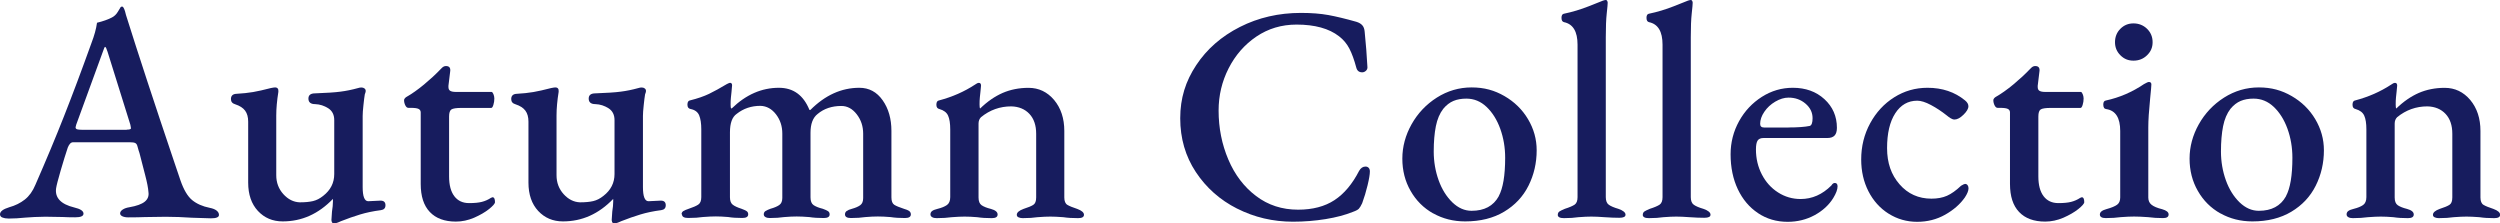
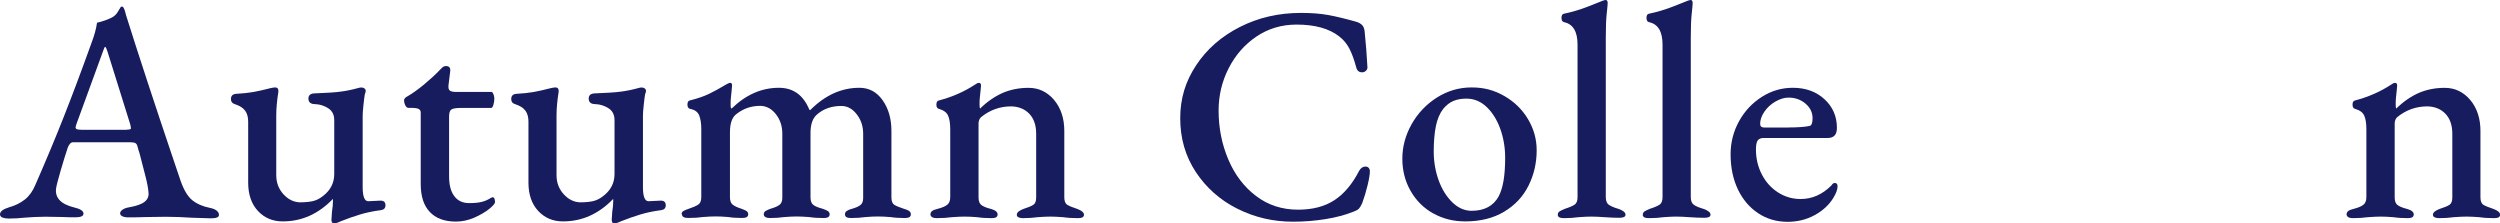
<svg xmlns="http://www.w3.org/2000/svg" id="_レイヤー_2" data-name="レイヤー 2" viewBox="0 0 422.08 37.7">
  <defs>
    <style>
      .cls-1 {
        fill: #171c5e;
        stroke-width: 0px;
      }
    </style>
  </defs>
  <g id="design">
    <g>
      <path class="cls-1" d="m.42,36.74c-.28-.12-.42-.3-.42-.55,0-.49.52-.88,1.56-1.2,1.01-.28,1.88-.71,2.63-1.3.75-.59,1.34-1.42,1.79-2.5,1.8-4.12,3.41-7.96,4.81-11.52,1.4-3.55,2.96-7.69,4.65-12.4.48-1.25.8-2.39.94-3.43,1-.24,1.84-.54,2.5-.88.42-.21.75-.53,1.01-.96.26-.43.42-.7.49-.81.21-.14.36-.1.47.1.1.17.19.38.26.62.07.24.12.45.16.62,2.08,6.62,4.8,14.91,8.16,24.86l1.04,3.07c.55,1.59,1.21,2.7,1.98,3.33.76.62,1.75,1.06,2.96,1.3.52.1.91.26,1.17.47.26.21.39.45.39.73,0,.38-.45.57-1.35.57l-3.22-.1c-1.49-.1-2.96-.16-4.42-.16l-3.54.05c-.69.03-1.61.05-2.76.05-.42,0-.75-.06-1.01-.18-.26-.12-.39-.29-.39-.49,0-.24.15-.46.44-.65.29-.19.67-.32,1.12-.39,1.21-.21,2.08-.52,2.6-.94s.73-.97.62-1.66c-.04-.62-.22-1.57-.55-2.83-.33-1.27-.65-2.5-.96-3.72-.07-.17-.19-.57-.36-1.2-.07-.24-.19-.41-.36-.49-.17-.09-.47-.13-.88-.13h-9.62c-.35,0-.64.29-.88.88-.35,1.04-.75,2.33-1.2,3.87-.45,1.54-.71,2.56-.78,3.04-.21,1.59.81,2.67,3.07,3.22,1.04.24,1.56.59,1.56,1.04,0,.42-.47.62-1.4.62-.87,0-1.56-.02-2.08-.05l-2.96-.05c-.52,0-1.13.02-1.82.05-.69.03-1.21.07-1.56.1-.97.1-1.91.16-2.81.16-.42,0-.76-.06-1.04-.18Zm20.96-14.85c.21,0,.38-.02.52-.05.14-.03.21-.1.21-.21,0-.03-.03-.23-.1-.57l-3.85-12.32c-.17-.55-.31-.83-.42-.83-.07,0-.19.26-.36.78l-4.52,12.38-.1.42c0,.17.09.29.26.34.17.05.43.08.78.08h7.59Z" />
      <path class="cls-1" d="m55.95,37.23l.1-1.51c.1-.62.16-1.2.16-1.72v-.42c-2.43,2.53-5.25,3.8-8.48,3.8-1.7,0-3.09-.59-4.19-1.77-1.09-1.18-1.64-2.77-1.64-4.78v-10.3c0-.76-.17-1.38-.52-1.85-.35-.47-.9-.82-1.66-1.07-.49-.14-.73-.43-.73-.88,0-.52.26-.81.78-.88,1.18-.07,2.17-.17,2.96-.31.8-.14,1.8-.36,3.02-.68.35-.07.57-.1.68-.1.42,0,.61.24.57.73-.24,1.49-.36,2.83-.36,4v10.09c0,1.25.4,2.31,1.2,3.2.8.88,1.72,1.34,2.76,1.38.9,0,1.65-.07,2.24-.21.59-.14,1.16-.43,1.72-.88,1.25-.97,1.87-2.2,1.87-3.69v-9.1c0-.9-.34-1.57-1.01-2-.68-.43-1.41-.67-2.21-.7-.76,0-1.14-.31-1.14-.94,0-.59.38-.88,1.14-.88,1.91-.07,3.34-.16,4.29-.29.95-.12,1.93-.32,2.94-.6.21-.07.4-.1.57-.1.21,0,.38.05.52.16.14.1.21.24.21.42,0,.1-.02.2-.05.29-.04.09-.07.18-.1.29-.07.42-.15,1.02-.23,1.82-.09.8-.13,1.4-.13,1.82v12.01c0,1.59.31,2.39.94,2.39l2.08-.1c.55,0,.83.26.83.78,0,.49-.26.76-.78.83-1.32.17-2.49.42-3.51.73-1.02.31-2.11.69-3.25,1.14-.49.24-.87.36-1.14.36s-.42-.16-.42-.47Z" />
      <path class="cls-1" d="m72.56,35.78c-1.02-1.07-1.53-2.65-1.53-4.73v-12.06c0-.28-.12-.48-.36-.6-.24-.12-.68-.18-1.3-.18h-.42c-.21,0-.38-.14-.52-.42-.14-.28-.21-.57-.21-.88,0-.1.04-.21.13-.31.09-.1.16-.17.23-.21.97-.55,1.98-1.27,3.02-2.13,1.04-.87,1.92-1.68,2.65-2.44.03-.03.16-.16.36-.36s.43-.31.68-.31c.52,0,.76.26.73.78l-.31,2.55v.21c0,.31.1.53.31.65.21.12.52.18.94.18h6.03c.1,0,.21.12.31.36.1.24.16.49.16.73,0,.38-.05.75-.16,1.09-.1.35-.23.52-.36.52h-5.04c-.87,0-1.43.09-1.69.26-.26.17-.39.57-.39,1.2v10.09c0,1.46.29,2.57.88,3.35.59.78,1.42,1.17,2.5,1.17.9,0,1.62-.07,2.16-.21.54-.14,1.05-.36,1.53-.68l.26-.1c.28,0,.42.28.42.83,0,.24-.34.63-1.01,1.17-.68.54-1.52,1.02-2.52,1.46-1.01.43-2.03.65-3.07.65-1.91,0-3.37-.54-4.39-1.61Z" />
      <path class="cls-1" d="m103.27,37.23l.1-1.51c.1-.62.16-1.2.16-1.72v-.42c-2.43,2.53-5.25,3.8-8.48,3.8-1.7,0-3.09-.59-4.19-1.77-1.09-1.18-1.64-2.77-1.64-4.78v-10.3c0-.76-.17-1.38-.52-1.85-.35-.47-.9-.82-1.66-1.07-.49-.14-.73-.43-.73-.88,0-.52.26-.81.78-.88,1.18-.07,2.17-.17,2.96-.31.8-.14,1.8-.36,3.02-.68.35-.07.57-.1.68-.1.42,0,.61.24.57.73-.24,1.49-.36,2.83-.36,4v10.09c0,1.25.4,2.31,1.2,3.2.8.88,1.72,1.34,2.76,1.38.9,0,1.65-.07,2.24-.21.59-.14,1.16-.43,1.72-.88,1.25-.97,1.87-2.2,1.87-3.69v-9.1c0-.9-.34-1.57-1.01-2-.68-.43-1.41-.67-2.21-.7-.76,0-1.14-.31-1.14-.94,0-.59.38-.88,1.14-.88,1.91-.07,3.34-.16,4.29-.29.95-.12,1.93-.32,2.94-.6.21-.07.4-.1.57-.1.21,0,.38.05.52.16.14.1.21.24.21.42,0,.1-.02.2-.05.29-.04.09-.07.18-.1.29-.07.42-.15,1.02-.23,1.82-.09.8-.13,1.4-.13,1.82v12.01c0,1.59.31,2.39.94,2.39l2.08-.1c.55,0,.83.26.83.78,0,.49-.26.76-.78.83-1.32.17-2.49.42-3.51.73-1.02.31-2.11.69-3.25,1.14-.49.24-.87.36-1.14.36s-.42-.16-.42-.47Z" />
      <path class="cls-1" d="m115.07,36.19c0-.24.1-.42.29-.55.19-.12.49-.25.91-.39.73-.24,1.27-.48,1.61-.7.35-.23.52-.65.52-1.27v-11.44c0-1-.12-1.79-.36-2.37-.24-.57-.73-.93-1.46-1.07-.35-.07-.52-.31-.52-.73,0-.45.16-.69.47-.73,1.25-.31,2.31-.68,3.17-1.09.87-.42,1.87-.97,3.02-1.66.28-.14.45-.21.52-.21.24,0,.36.14.36.42l-.1,1.14c-.04.24-.07.55-.1.94-.04.38-.05.78-.05,1.2,0,.35.03.55.1.62h.1c2.39-2.32,5.04-3.48,7.96-3.48,2.43,0,4.14,1.25,5.15,3.74h.16c2.5-2.5,5.25-3.74,8.27-3.74,1.63,0,2.94.7,3.93,2.11.99,1.4,1.48,3.13,1.48,5.17v11.23c0,.62.16,1.04.49,1.25.33.21.88.43,1.64.68.38.1.67.23.86.36.19.14.29.33.29.57,0,.42-.33.62-.99.62-.94,0-1.75-.05-2.44-.16-.83-.07-1.54-.1-2.13-.1s-1.3.03-2.13.1c-.66.1-1.47.16-2.44.16-.66,0-.99-.21-.99-.62,0-.24.1-.43.29-.57.19-.14.48-.26.86-.36.62-.17,1.1-.38,1.43-.62.33-.24.49-.64.49-1.2v-10.87c0-1.25-.36-2.34-1.09-3.28s-1.59-1.4-2.6-1.4c-1.59,0-2.93.45-4,1.35-.8.62-1.2,1.68-1.2,3.17v10.92c0,.62.17,1.06.52,1.3.35.24.87.45,1.56.62.38.14.67.27.86.39.19.12.29.3.29.55,0,.42-.33.62-.99.62-.94,0-1.75-.05-2.44-.16-.83-.07-1.54-.1-2.13-.1s-1.3.03-2.13.1c-.66.1-1.47.16-2.44.16-.28,0-.51-.05-.7-.16-.19-.1-.29-.26-.29-.47,0-.24.1-.42.29-.55.19-.12.48-.25.86-.39.62-.17,1.11-.38,1.46-.62.35-.24.52-.64.52-1.2v-10.87c0-1.25-.36-2.33-1.07-3.25-.71-.92-1.59-1.4-2.63-1.43-1.53,0-2.86.45-4,1.35-.76.52-1.14,1.56-1.14,3.12v10.97c0,.59.16,1.01.47,1.25.31.24.8.47,1.46.68.38.14.67.27.86.39.19.12.29.3.29.55,0,.42-.33.62-.99.62-.97,0-1.77-.05-2.39-.16-.83-.07-1.53-.1-2.08-.1s-1.28.03-2.18.1c-.66.1-1.49.16-2.5.16-.69,0-1.04-.21-1.04-.62Z" />
      <path class="cls-1" d="m157.38,36.66c-.19-.1-.29-.26-.29-.47,0-.24.1-.43.29-.57.19-.14.49-.26.91-.36.69-.17,1.22-.39,1.59-.65.36-.26.55-.7.55-1.33v-11.44c0-1-.12-1.78-.36-2.31-.24-.54-.73-.91-1.46-1.12-.35-.07-.52-.31-.52-.73,0-.45.16-.69.47-.73,2.22-.59,4.23-1.47,6.03-2.65.28-.21.5-.31.68-.31.24,0,.36.16.36.47l-.1,1.04c-.04.24-.07.55-.1.94-.04.38-.05.78-.05,1.2,0,.38.03.61.1.68,1.21-1.18,2.48-2.05,3.8-2.63,1.32-.57,2.77-.86,4.37-.86,1.73,0,3.17.69,4.32,2.05,1.14,1.37,1.72,3.11,1.72,5.23v11.23c0,.62.17,1.04.52,1.25.35.21.9.43,1.66.68.76.28,1.14.61,1.14.99s-.33.57-.99.57c-.97,0-1.8-.05-2.5-.16-.9-.07-1.63-.1-2.18-.1s-1.28.03-2.18.1c-.66.1-1.49.16-2.5.16-.24,0-.47-.04-.68-.13-.21-.09-.31-.23-.31-.44,0-.38.38-.71,1.14-.99.76-.24,1.31-.47,1.64-.68.33-.21.49-.62.49-1.25v-10.76c0-1.42-.38-2.54-1.14-3.35-.76-.81-1.79-1.24-3.07-1.27-1.91,0-3.61.61-5.1,1.82-.28.28-.42.64-.42,1.09v12.48c0,.62.17,1.06.52,1.3.35.24.87.45,1.56.62.76.21,1.14.52,1.14.94s-.33.62-.99.62c-.94,0-1.75-.05-2.44-.16-.83-.07-1.54-.1-2.13-.1-.55,0-1.28.03-2.18.1-.73.1-1.58.16-2.55.16-.31,0-.56-.05-.75-.16Z" />
      <path class="cls-1" d="m208.88,35.23c-2.91-1.47-5.24-3.54-6.99-6.19-1.75-2.65-2.63-5.68-2.63-9.07s.9-6.25,2.7-8.97c1.8-2.72,4.26-4.87,7.38-6.45,3.12-1.58,6.55-2.37,10.3-2.37,1.77,0,3.31.12,4.63.36,1.32.24,2.89.62,4.73,1.14.45.14.79.34,1.01.6.23.26.35.62.39,1.07.21,2.01.36,4.02.47,6.03,0,.24-.1.44-.29.6-.19.16-.39.23-.6.23-.52,0-.85-.26-.99-.78-.35-1.32-.74-2.39-1.17-3.22-.43-.83-1.01-1.52-1.74-2.08-1.7-1.32-4.09-1.98-7.18-1.98-2.53,0-4.79.68-6.79,2.03-1.99,1.35-3.55,3.14-4.68,5.36-1.13,2.22-1.69,4.59-1.69,7.12,0,2.95.55,5.7,1.64,8.27,1.09,2.57,2.65,4.62,4.68,6.16,2.03,1.54,4.39,2.31,7.1,2.31,2.46,0,4.51-.54,6.14-1.61,1.63-1.07,3.02-2.72,4.16-4.94.28-.49.64-.73,1.09-.73.21,0,.38.07.52.21.14.14.21.35.21.62,0,.49-.13,1.27-.39,2.34-.26,1.07-.56,2.08-.91,3.02-.21.45-.4.76-.57.94-.17.17-.5.35-.99.52-1.28.52-2.82.93-4.6,1.22-1.79.29-3.63.44-5.54.44-3.36,0-6.5-.74-9.41-2.21Z" />
      <path class="cls-1" d="m241.98,36.04c-1.61-.9-2.89-2.17-3.82-3.8-.94-1.63-1.4-3.45-1.4-5.46s.52-3.94,1.56-5.8c1.04-1.85,2.46-3.35,4.26-4.5,1.8-1.14,3.76-1.72,5.88-1.72s3.86.49,5.54,1.46c1.68.97,3.01,2.27,3.98,3.9.97,1.63,1.46,3.38,1.46,5.25,0,2.15-.46,4.14-1.38,5.98-.92,1.84-2.29,3.3-4.11,4.39-1.82,1.09-4.01,1.64-6.58,1.64-1.98,0-3.77-.45-5.38-1.35Zm11.05-2.91c.73-1.35,1.09-3.52,1.09-6.5,0-1.73-.28-3.36-.83-4.89-.55-1.52-1.33-2.76-2.31-3.69s-2.12-1.4-3.41-1.4c-.83,0-1.56.13-2.18.39-.62.26-1.2.7-1.72,1.33-.59.76-1.01,1.74-1.25,2.94-.24,1.2-.36,2.63-.36,4.29s.28,3.31.83,4.84c.55,1.53,1.33,2.76,2.31,3.72.99.95,2.07,1.43,3.25,1.43,2.15,0,3.67-.81,4.58-2.44Z" />
      <path class="cls-1" d="m263.01,36.24c0-.24.1-.42.29-.55.19-.12.49-.27.91-.44.76-.24,1.31-.48,1.64-.7.33-.23.49-.65.49-1.27V7.54c0-2.22-.76-3.48-2.29-3.8-.28-.07-.42-.31-.42-.73,0-.38.12-.61.36-.68,1.49-.31,2.9-.74,4.24-1.27,1.33-.54,2.14-.86,2.42-.96.21-.07.36-.1.47-.1s.18.05.23.16c.05.1.08.21.08.31,0,.21-.05.81-.16,1.79s-.16,2.33-.16,4.03v26.99c0,.62.17,1.06.52,1.3.35.24.88.47,1.61.68.8.28,1.2.61,1.2.99,0,.35-.35.52-1.04.52s-1.53-.03-2.5-.1c-.9-.07-1.65-.1-2.24-.1-.56,0-1.28.03-2.18.1-.66.1-1.47.16-2.44.16-.69,0-1.04-.19-1.04-.57Z" />
      <path class="cls-1" d="m277.36,36.24c0-.24.1-.42.29-.55.19-.12.49-.27.91-.44.76-.24,1.31-.48,1.64-.7.33-.23.49-.65.49-1.27V7.54c0-2.22-.76-3.48-2.29-3.8-.28-.07-.42-.31-.42-.73,0-.38.12-.61.36-.68,1.49-.31,2.9-.74,4.24-1.27,1.33-.54,2.14-.86,2.42-.96.21-.07.36-.1.47-.1s.18.05.23.16c.05.1.08.21.08.31,0,.21-.05.81-.16,1.79s-.16,2.33-.16,4.03v26.99c0,.62.17,1.06.52,1.3.35.24.88.47,1.61.68.8.28,1.2.61,1.2.99,0,.35-.35.52-1.04.52s-1.53-.03-2.5-.1c-.9-.07-1.65-.1-2.24-.1-.56,0-1.28.03-2.18.1-.66.1-1.47.16-2.44.16-.69,0-1.04-.19-1.04-.57Z" />
      <path class="cls-1" d="m296.81,35.98c-1.46-.97-2.59-2.31-3.41-4.03-.81-1.72-1.22-3.68-1.22-5.9,0-2.01.48-3.87,1.43-5.59.95-1.72,2.24-3.08,3.85-4.11,1.61-1.02,3.35-1.53,5.23-1.53,2.15,0,3.93.64,5.33,1.92,1.4,1.28,2.11,2.9,2.11,4.84,0,.59-.13,1.02-.39,1.3-.26.28-.67.42-1.22.42h-10.76c-.49,0-.82.14-1.01.42-.19.28-.29.78-.29,1.51,0,1.53.33,2.93.99,4.21.66,1.28,1.57,2.3,2.73,3.04,1.16.75,2.44,1.12,3.82,1.12,1.94,0,3.67-.76,5.2-2.29.17-.28.36-.42.57-.42.31,0,.47.19.47.57,0,.52-.24,1.18-.73,1.98-.73,1.18-1.78,2.14-3.15,2.89-1.37.74-2.89,1.12-4.55,1.12-1.87,0-3.54-.49-4.99-1.46Zm5.15-14.46c1.56,0,2.76-.09,3.59-.26.31-.1.47-.54.47-1.3,0-.97-.4-1.79-1.2-2.47-.8-.68-1.75-1.01-2.86-1.01-.73,0-1.47.23-2.24.68-.76.45-1.38,1.02-1.85,1.72-.47.69-.7,1.37-.7,2.03,0,.42.23.62.68.62h4.11Z" />
-       <path class="cls-1" d="m318.83,36.06c-1.44-.92-2.57-2.18-3.38-3.77-.81-1.59-1.22-3.38-1.22-5.36,0-2.22.5-4.25,1.51-6.11,1-1.85,2.36-3.32,4.06-4.39,1.7-1.07,3.57-1.61,5.62-1.61,2.5,0,4.61.71,6.34,2.13.38.31.57.64.57.99,0,.42-.28.89-.83,1.43-.55.54-1.06.81-1.51.81-.21,0-.43-.07-.65-.21-.23-.14-.44-.29-.65-.47-.87-.69-1.76-1.28-2.68-1.77-.92-.49-1.69-.73-2.31-.73-1.56,0-2.8.71-3.72,2.13-.92,1.42-1.38,3.38-1.38,5.88s.7,4.5,2.11,6.11c1.4,1.61,3.2,2.42,5.38,2.42,1.01,0,1.88-.16,2.63-.49.74-.33,1.53-.89,2.37-1.69.35-.21.57-.31.68-.31.17,0,.31.07.42.21.1.14.16.31.16.52,0,.42-.21.94-.62,1.56-.8,1.14-1.91,2.11-3.33,2.91-1.42.8-3,1.2-4.73,1.2s-3.37-.46-4.81-1.38Z" />
-       <path class="cls-1" d="m340.88,35.78c-1.02-1.07-1.53-2.65-1.53-4.73v-12.06c0-.28-.12-.48-.36-.6-.24-.12-.68-.18-1.3-.18h-.42c-.21,0-.38-.14-.52-.42-.14-.28-.21-.57-.21-.88,0-.1.04-.21.13-.31.09-.1.16-.17.23-.21.97-.55,1.98-1.27,3.02-2.13,1.04-.87,1.92-1.68,2.65-2.44.03-.03.16-.16.36-.36s.43-.31.68-.31c.52,0,.76.26.73.78l-.31,2.55v.21c0,.31.1.53.31.65.21.12.52.18.94.18h6.03c.1,0,.21.12.31.36.1.24.16.49.16.73,0,.38-.05.75-.16,1.09-.1.35-.23.52-.36.52h-5.04c-.87,0-1.43.09-1.69.26-.26.17-.39.57-.39,1.2v10.09c0,1.46.29,2.57.88,3.35.59.78,1.42,1.17,2.5,1.17.9,0,1.62-.07,2.16-.21.54-.14,1.05-.36,1.53-.68l.26-.1c.28,0,.42.28.42.83,0,.24-.34.63-1.01,1.17-.68.54-1.52,1.02-2.52,1.46-1.01.43-2.03.65-3.07.65-1.91,0-3.37-.54-4.39-1.61Z" />
-       <path class="cls-1" d="m354.53,36.19c0-.38.36-.68,1.09-.88.87-.24,1.47-.49,1.82-.75.35-.26.52-.67.52-1.22v-11.23c0-2.22-.78-3.45-2.34-3.69-.35-.03-.52-.29-.52-.78,0-.42.16-.64.47-.68,2.25-.49,4.39-1.4,6.4-2.76.42-.24.69-.36.83-.36.28,0,.42.14.42.42,0,.21-.07,1.01-.21,2.39-.21,2.08-.31,3.69-.31,4.84v11.86c0,.52.18.93.55,1.22.36.29.96.55,1.79.75.73.21,1.09.5,1.09.88,0,.42-.31.62-.94.62-.9,0-1.75-.05-2.55-.16-.97-.07-1.75-.1-2.34-.1s-1.33.03-2.24.1c-.73.1-1.58.16-2.55.16-.66,0-.99-.21-.99-.62Zm3.46-26.86c-.61-.61-.91-1.34-.91-2.21s.3-1.66.91-2.26c.61-.61,1.34-.91,2.21-.91s1.66.3,2.29.91c.62.61.94,1.36.94,2.26s-.31,1.6-.94,2.21c-.62.61-1.39.91-2.29.91s-1.6-.3-2.21-.91Z" />
-       <path class="cls-1" d="m374.89,36.04c-1.61-.9-2.89-2.17-3.82-3.8-.94-1.63-1.4-3.45-1.4-5.46s.52-3.94,1.56-5.8c1.04-1.85,2.46-3.35,4.26-4.5,1.8-1.14,3.76-1.72,5.88-1.72s3.86.49,5.54,1.46c1.68.97,3.01,2.27,3.98,3.9.97,1.63,1.46,3.38,1.46,5.25,0,2.15-.46,4.14-1.38,5.98-.92,1.84-2.29,3.3-4.11,4.39-1.82,1.09-4.01,1.64-6.58,1.64-1.98,0-3.77-.45-5.38-1.35Zm11.05-2.91c.73-1.35,1.09-3.52,1.09-6.5,0-1.73-.28-3.36-.83-4.89-.55-1.52-1.33-2.76-2.31-3.69s-2.12-1.4-3.41-1.4c-.83,0-1.56.13-2.18.39-.62.26-1.2.7-1.72,1.33-.59.76-1.01,1.74-1.25,2.94-.24,1.2-.36,2.63-.36,4.29s.28,3.31.83,4.84c.55,1.53,1.33,2.76,2.31,3.72.99.95,2.07,1.43,3.25,1.43,2.15,0,3.67-.81,4.58-2.44Z" />
      <path class="cls-1" d="m396.47,36.66c-.19-.1-.29-.26-.29-.47,0-.24.1-.43.29-.57.19-.14.49-.26.91-.36.69-.17,1.22-.39,1.59-.65.36-.26.55-.7.55-1.33v-11.44c0-1-.12-1.78-.36-2.31-.24-.54-.73-.91-1.46-1.12-.35-.07-.52-.31-.52-.73,0-.45.16-.69.47-.73,2.22-.59,4.23-1.47,6.03-2.65.28-.21.5-.31.68-.31.24,0,.36.16.36.47l-.1,1.04c-.04.24-.07.55-.1.94-.04.38-.05.78-.05,1.2,0,.38.03.61.1.68,1.21-1.18,2.48-2.05,3.8-2.63,1.32-.57,2.77-.86,4.37-.86,1.73,0,3.17.69,4.32,2.05,1.14,1.37,1.72,3.11,1.72,5.23v11.23c0,.62.17,1.04.52,1.25.35.21.9.43,1.66.68.76.28,1.14.61,1.14.99s-.33.57-.99.57c-.97,0-1.8-.05-2.5-.16-.9-.07-1.63-.1-2.18-.1s-1.28.03-2.18.1c-.66.1-1.49.16-2.5.16-.24,0-.47-.04-.68-.13-.21-.09-.31-.23-.31-.44,0-.38.38-.71,1.14-.99.76-.24,1.31-.47,1.64-.68.33-.21.49-.62.49-1.25v-10.76c0-1.42-.38-2.54-1.14-3.35-.76-.81-1.79-1.24-3.07-1.27-1.91,0-3.61.61-5.1,1.82-.28.28-.42.64-.42,1.09v12.48c0,.62.17,1.06.52,1.3.35.24.87.45,1.56.62.76.21,1.14.52,1.14.94s-.33.62-.99.62c-.94,0-1.75-.05-2.44-.16-.83-.07-1.54-.1-2.13-.1-.55,0-1.28.03-2.18.1-.73.1-1.58.16-2.55.16-.31,0-.56-.05-.75-.16Z" />
    </g>
  </g>
</svg>